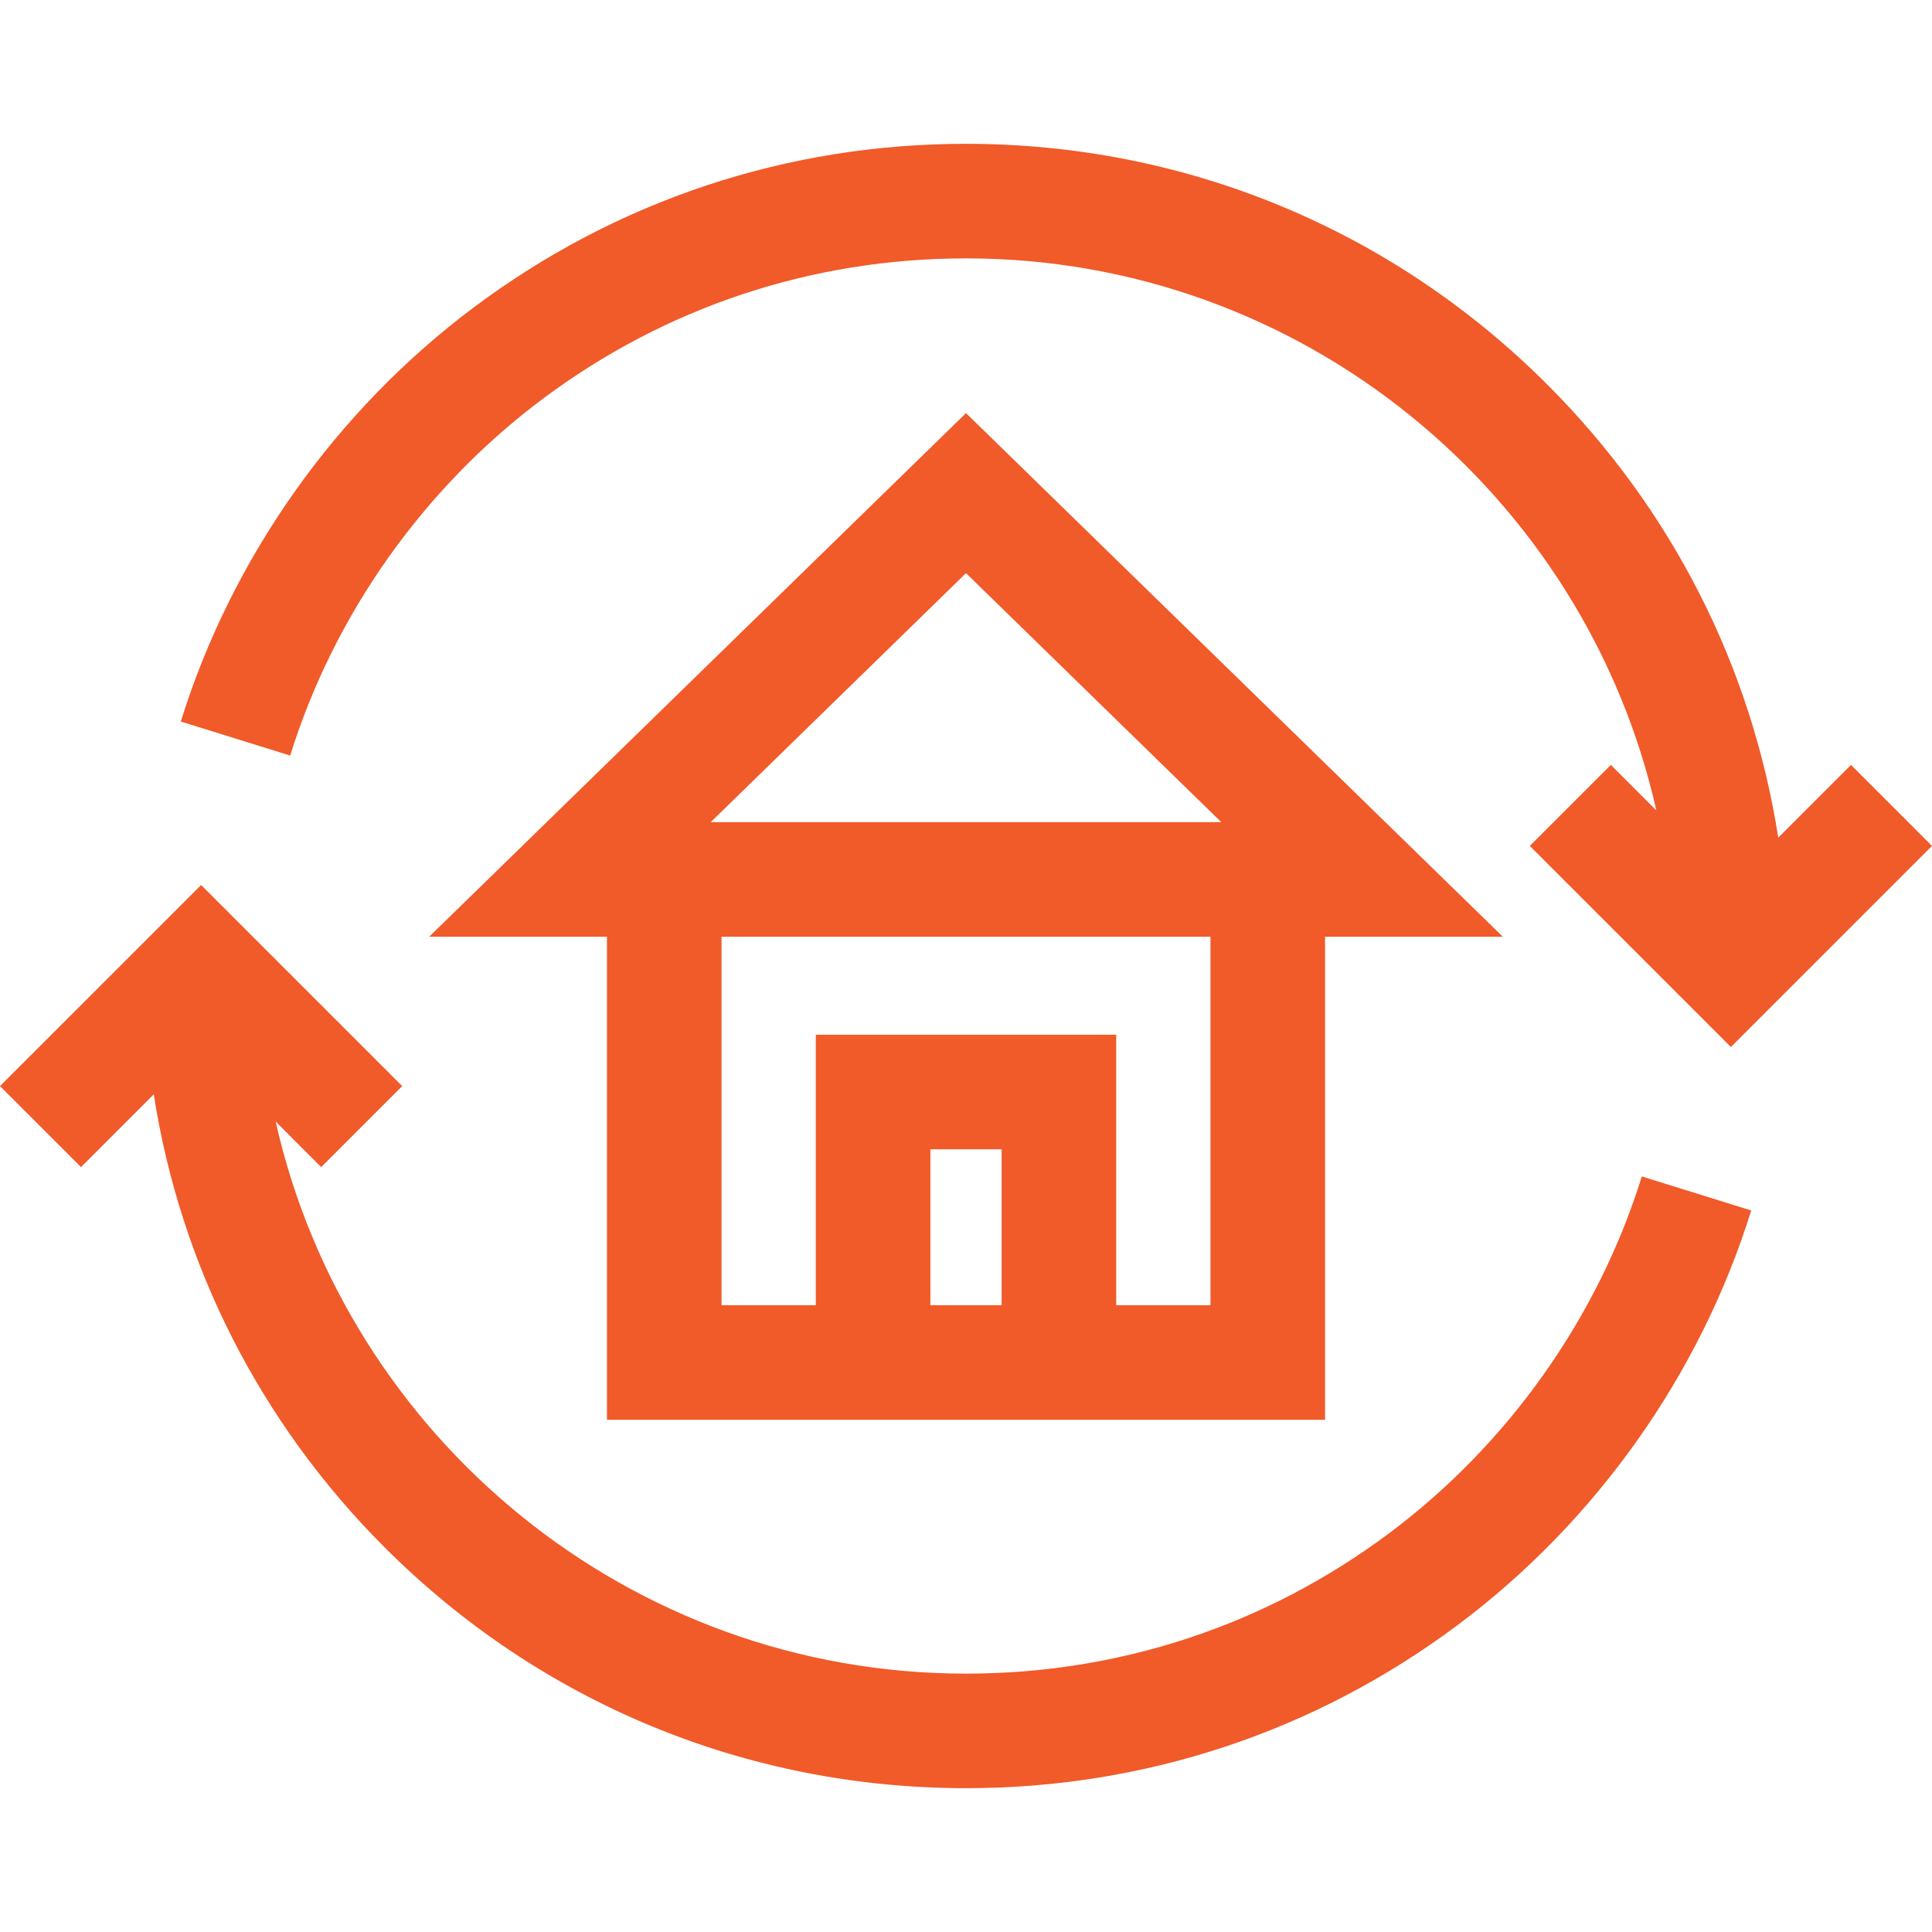
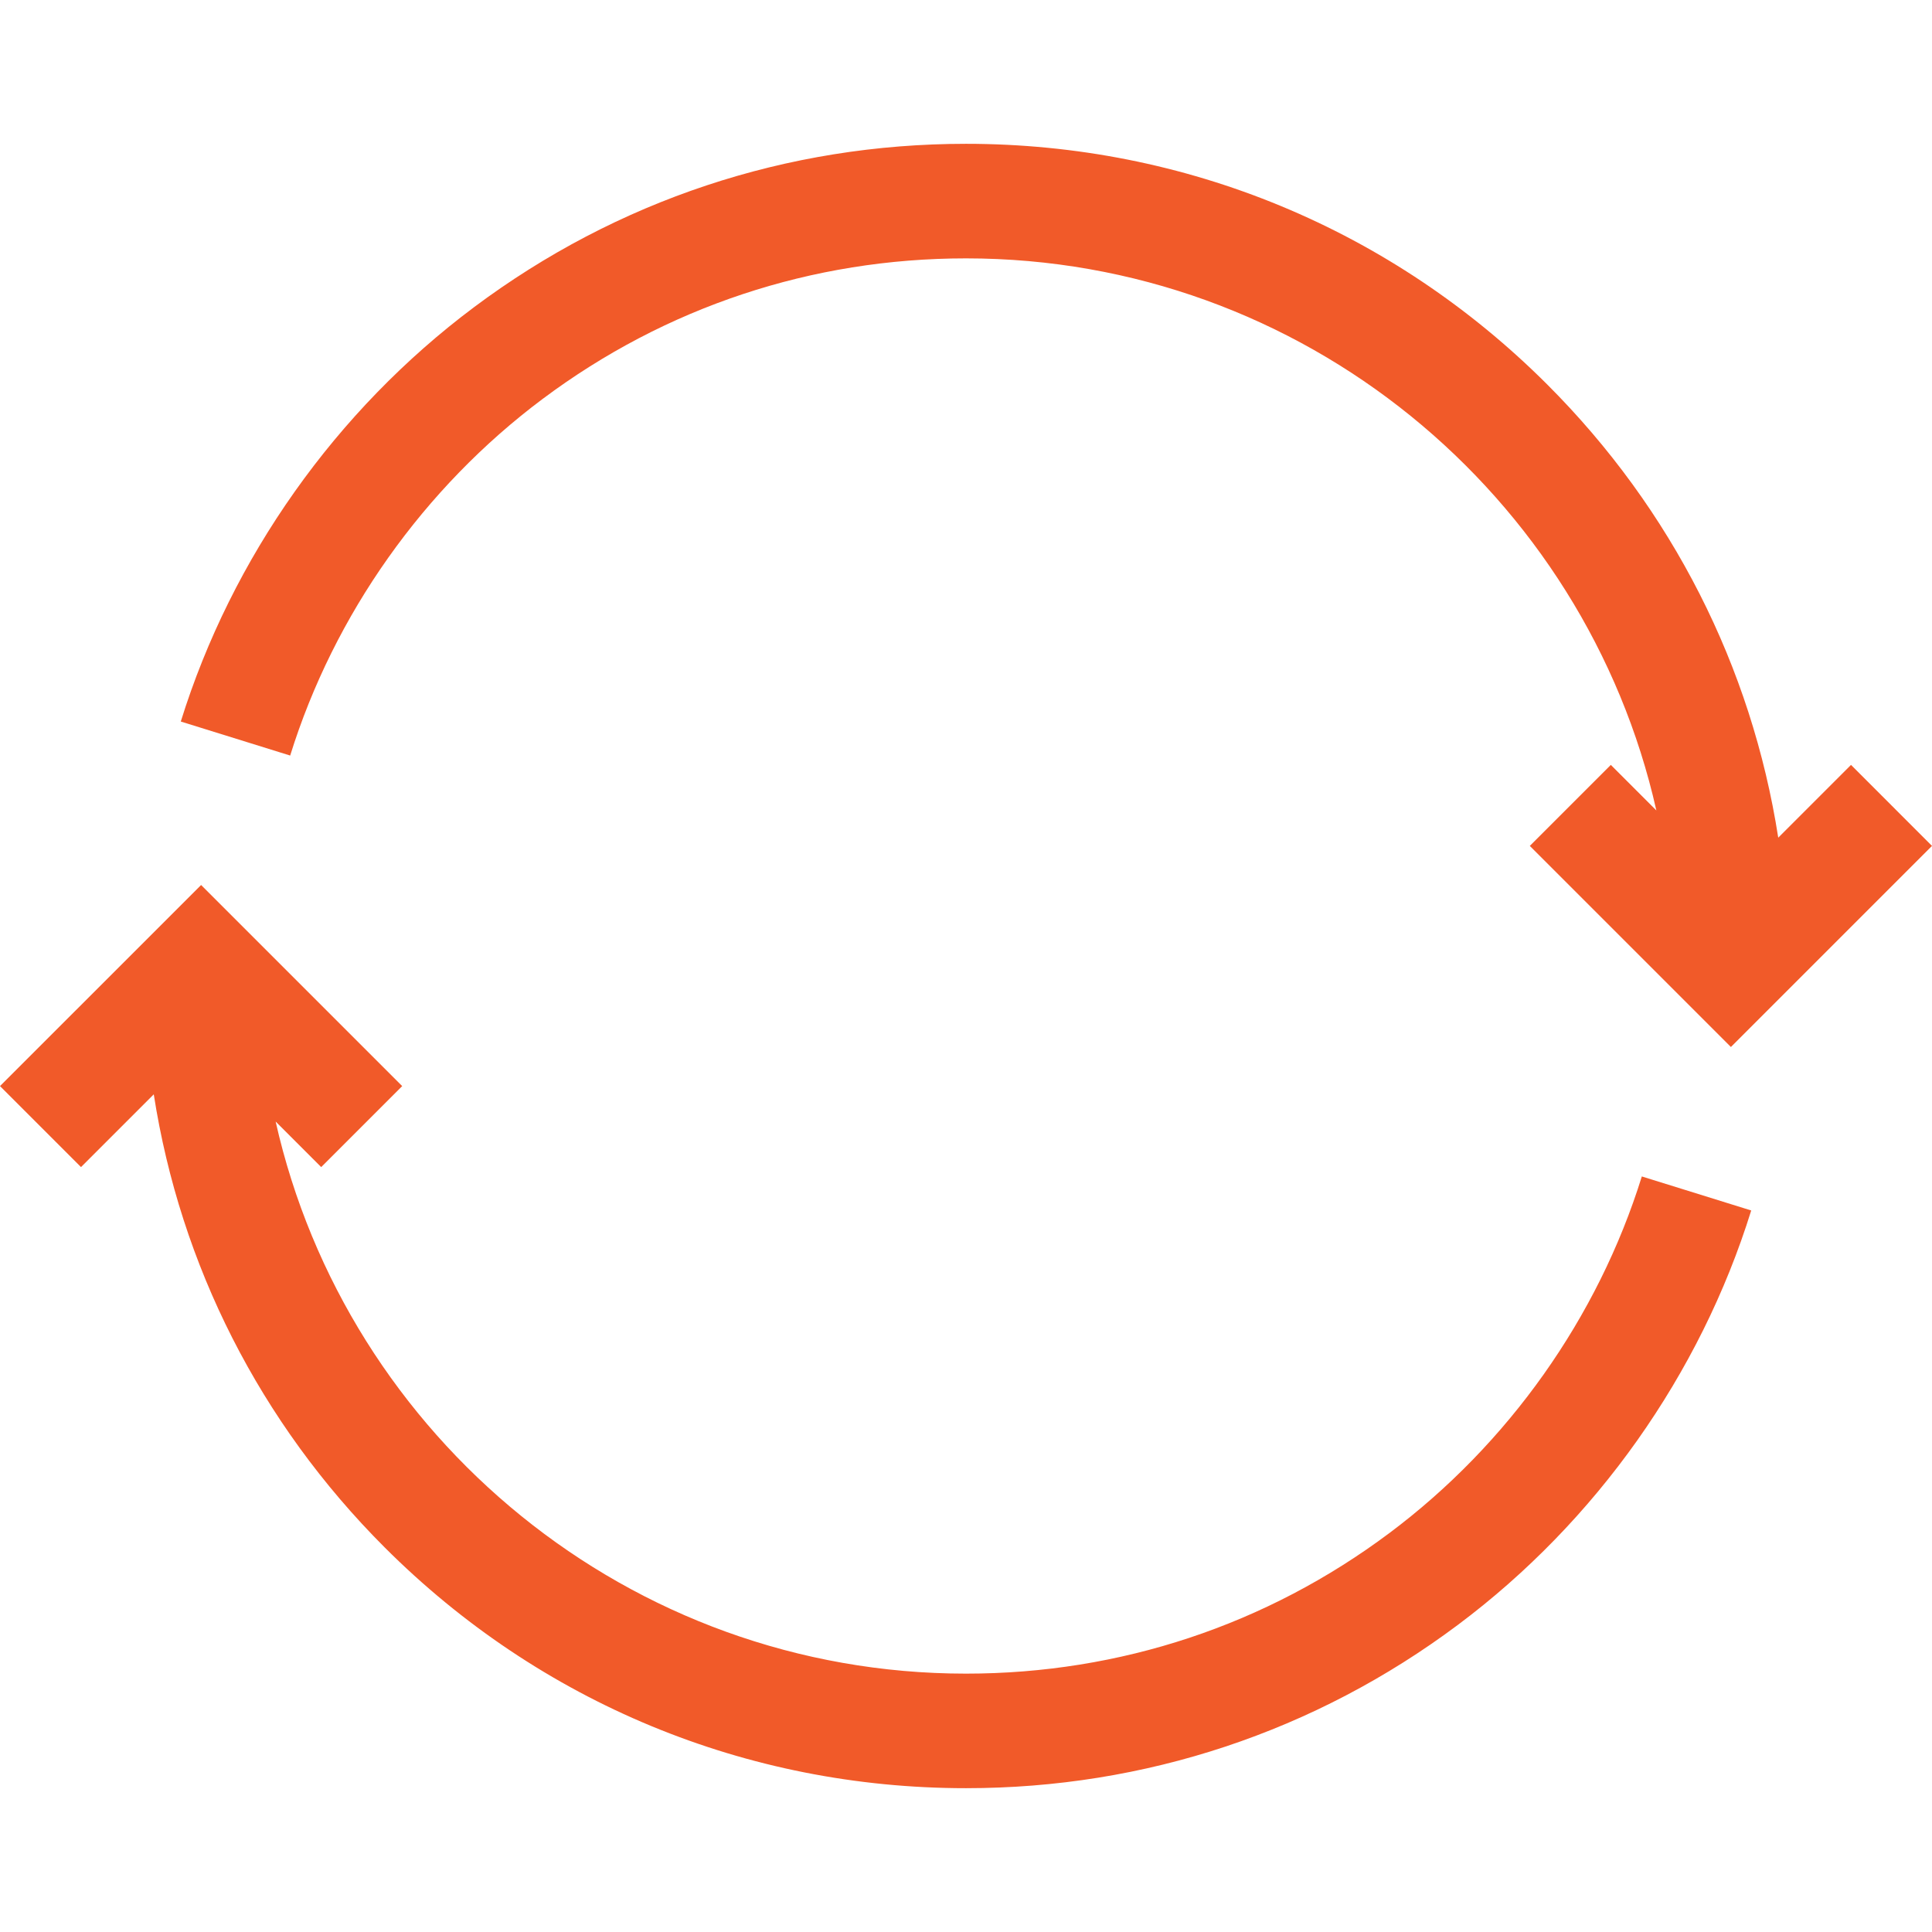
<svg xmlns="http://www.w3.org/2000/svg" viewBox="0 0 511.999 511.999" style="enable-background:new 0 0 511.999 511.999" xml:space="preserve">
-   <path fill="#f15a29" d="m256 109.479-142.259 138.76h47.109v128.016h190.3V248.238h47.109L256 109.479zm9.445 236.416h-18.889v-41.322h18.889v41.322zm55.347 0h-24.988v-71.681h-79.608v71.681H191.21v-97.657h129.582v97.657zM188.344 217.879 256 151.888l67.655 65.991H188.344z" />
  <path fill="#f15a29" d="m490.533 202.708-19.281 19.282c-7.056-45.28-28.16-87.038-61.182-120.06C368.916 60.775 314.201 38.111 256 38.111c-47.419 0-92.501 14.971-130.374 43.294-36.607 27.376-64.206 66.372-77.715 109.806l28.989 9.017c11.625-37.371 35.386-70.936 66.908-94.51C176.39 81.35 215.186 68.47 256 68.47c89.245 0 164.12 62.668 182.953 146.308l-12.071-12.071-21.467 21.467 53.292 53.292 53.291-53.292-21.465-21.466zM435.1 311.771c-11.623 37.372-35.386 70.936-66.907 94.51-32.582 24.368-71.378 37.248-112.192 37.248-89.245 0-164.12-62.668-182.953-146.308l12.071 12.071 21.467-21.467-53.292-53.292L0 287.824l21.467 21.467 19.281-19.282c7.056 45.28 28.16 87.038 61.182 120.06 41.154 41.154 95.869 63.818 154.07 63.818 47.419 0 92.501-14.971 130.374-43.294 36.607-27.376 64.206-66.372 77.715-109.806l-28.989-9.016z" />
</svg>